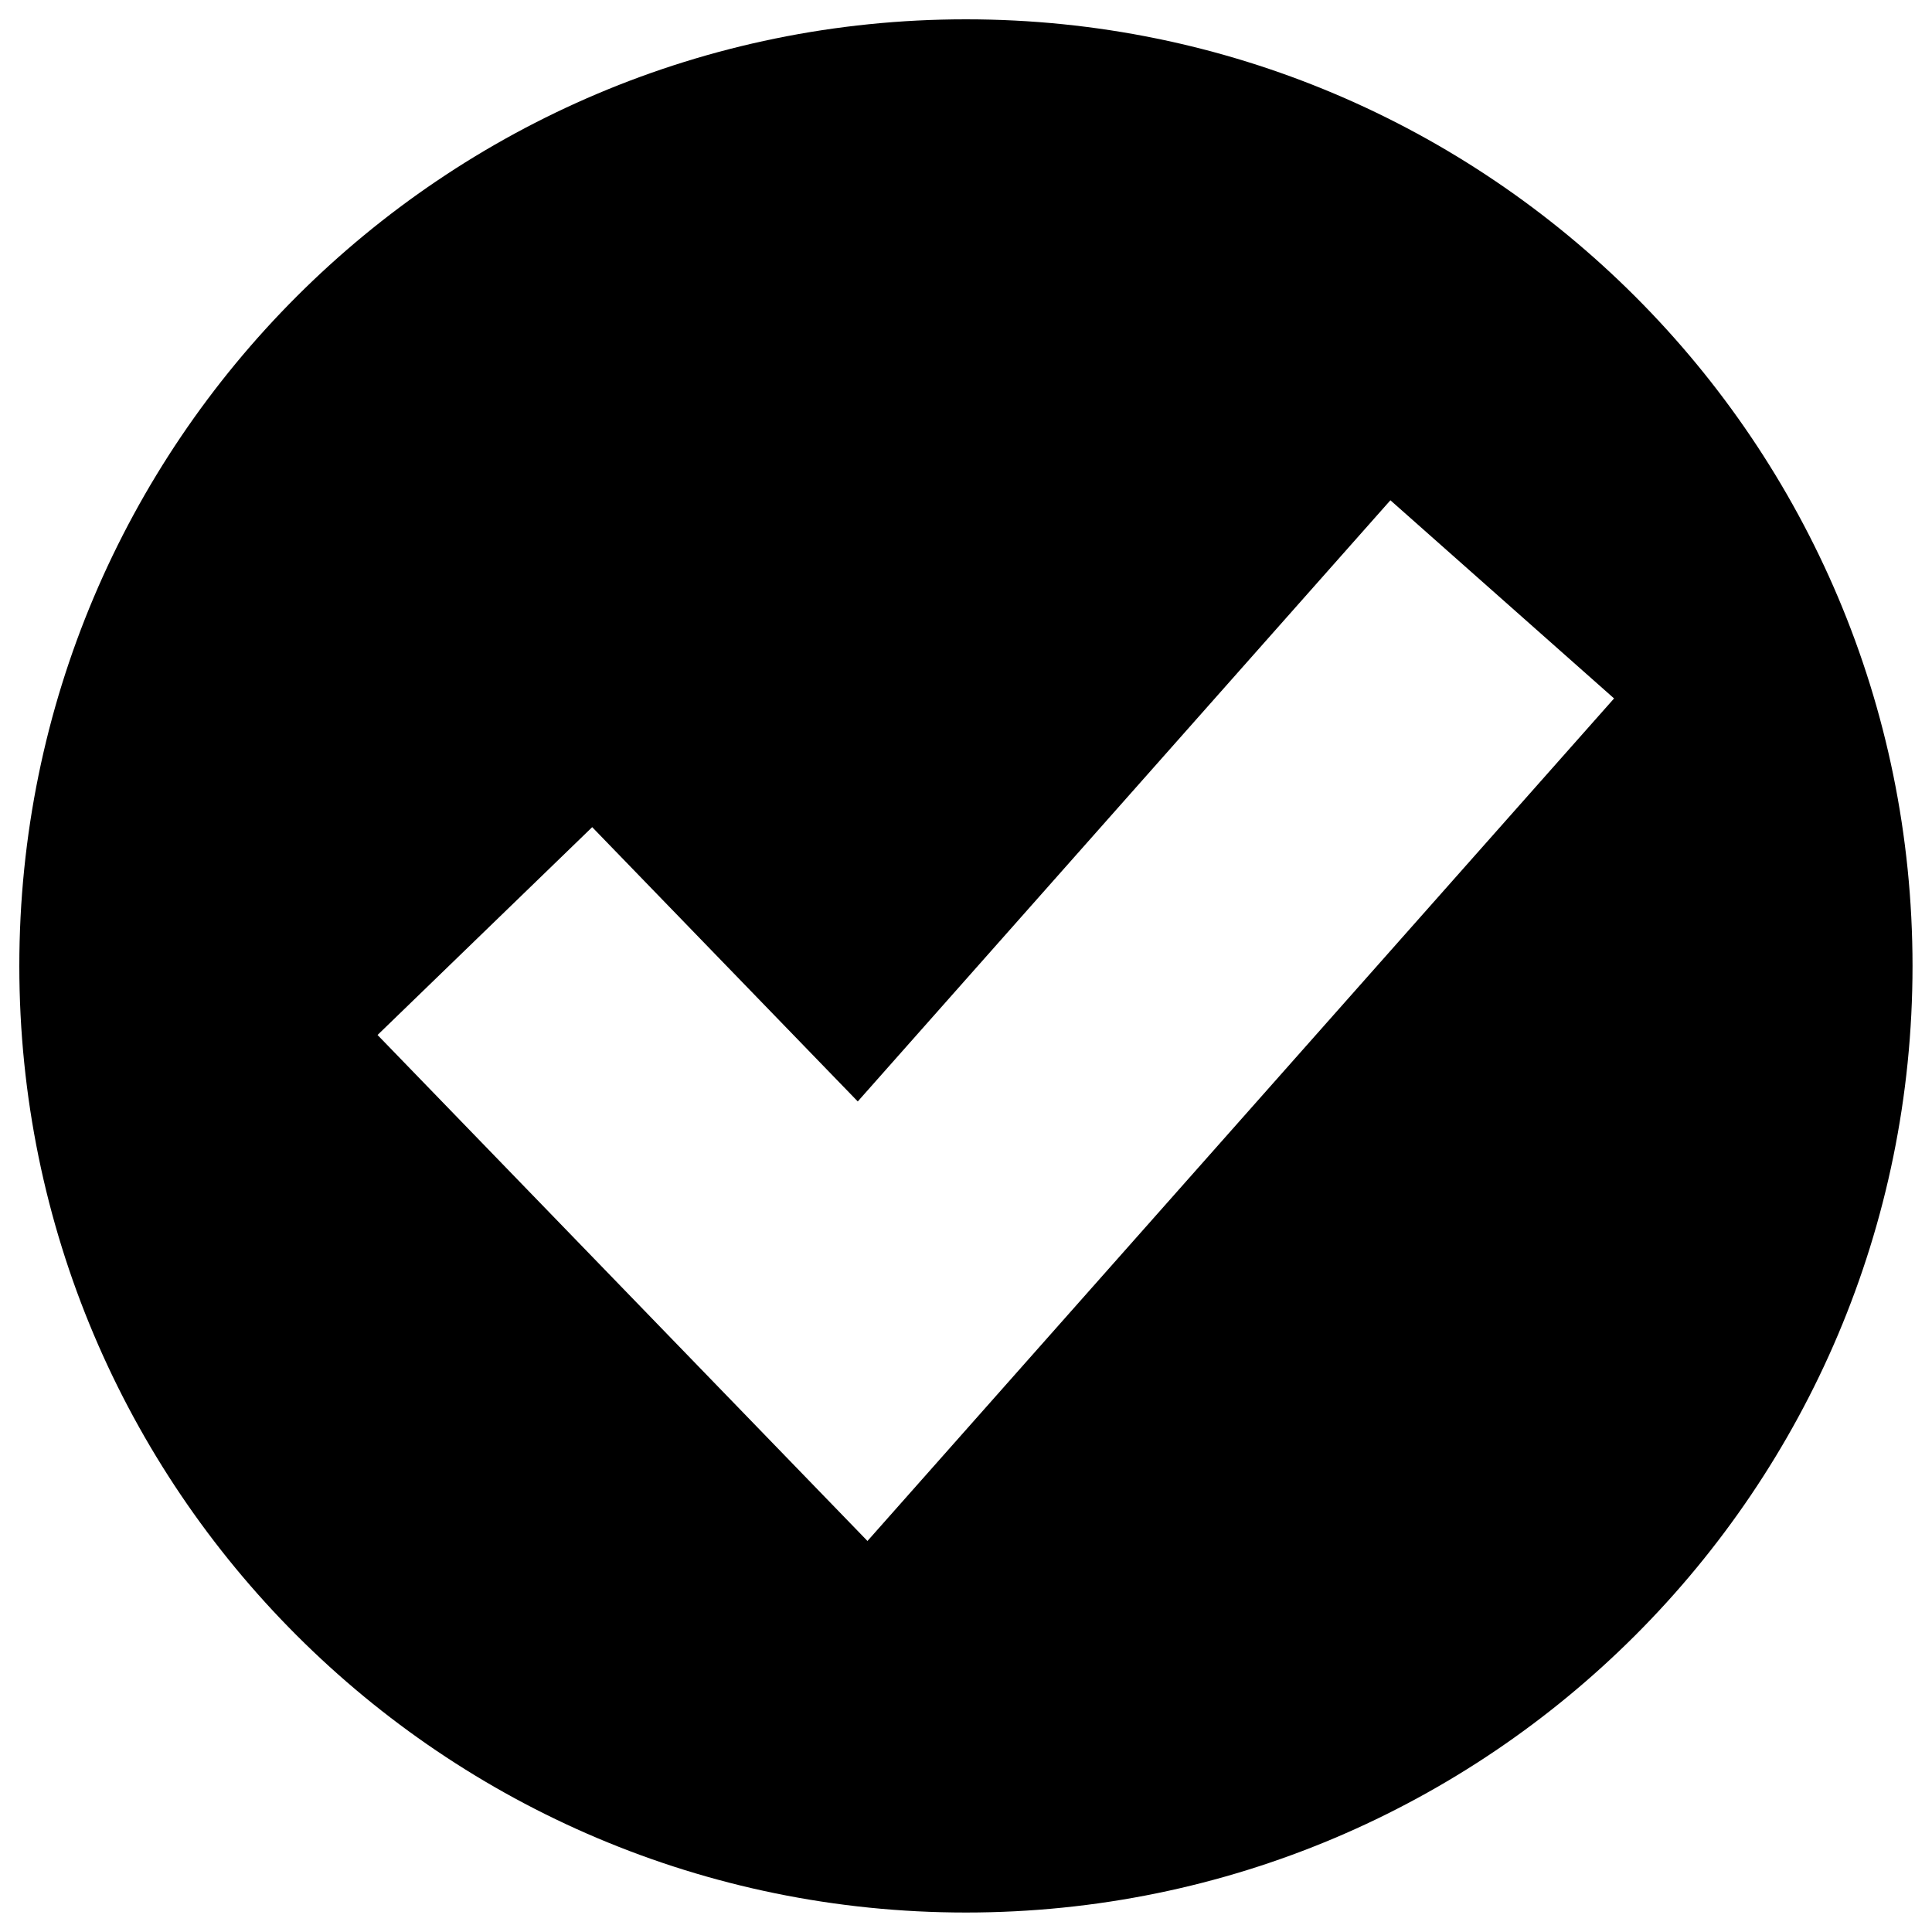
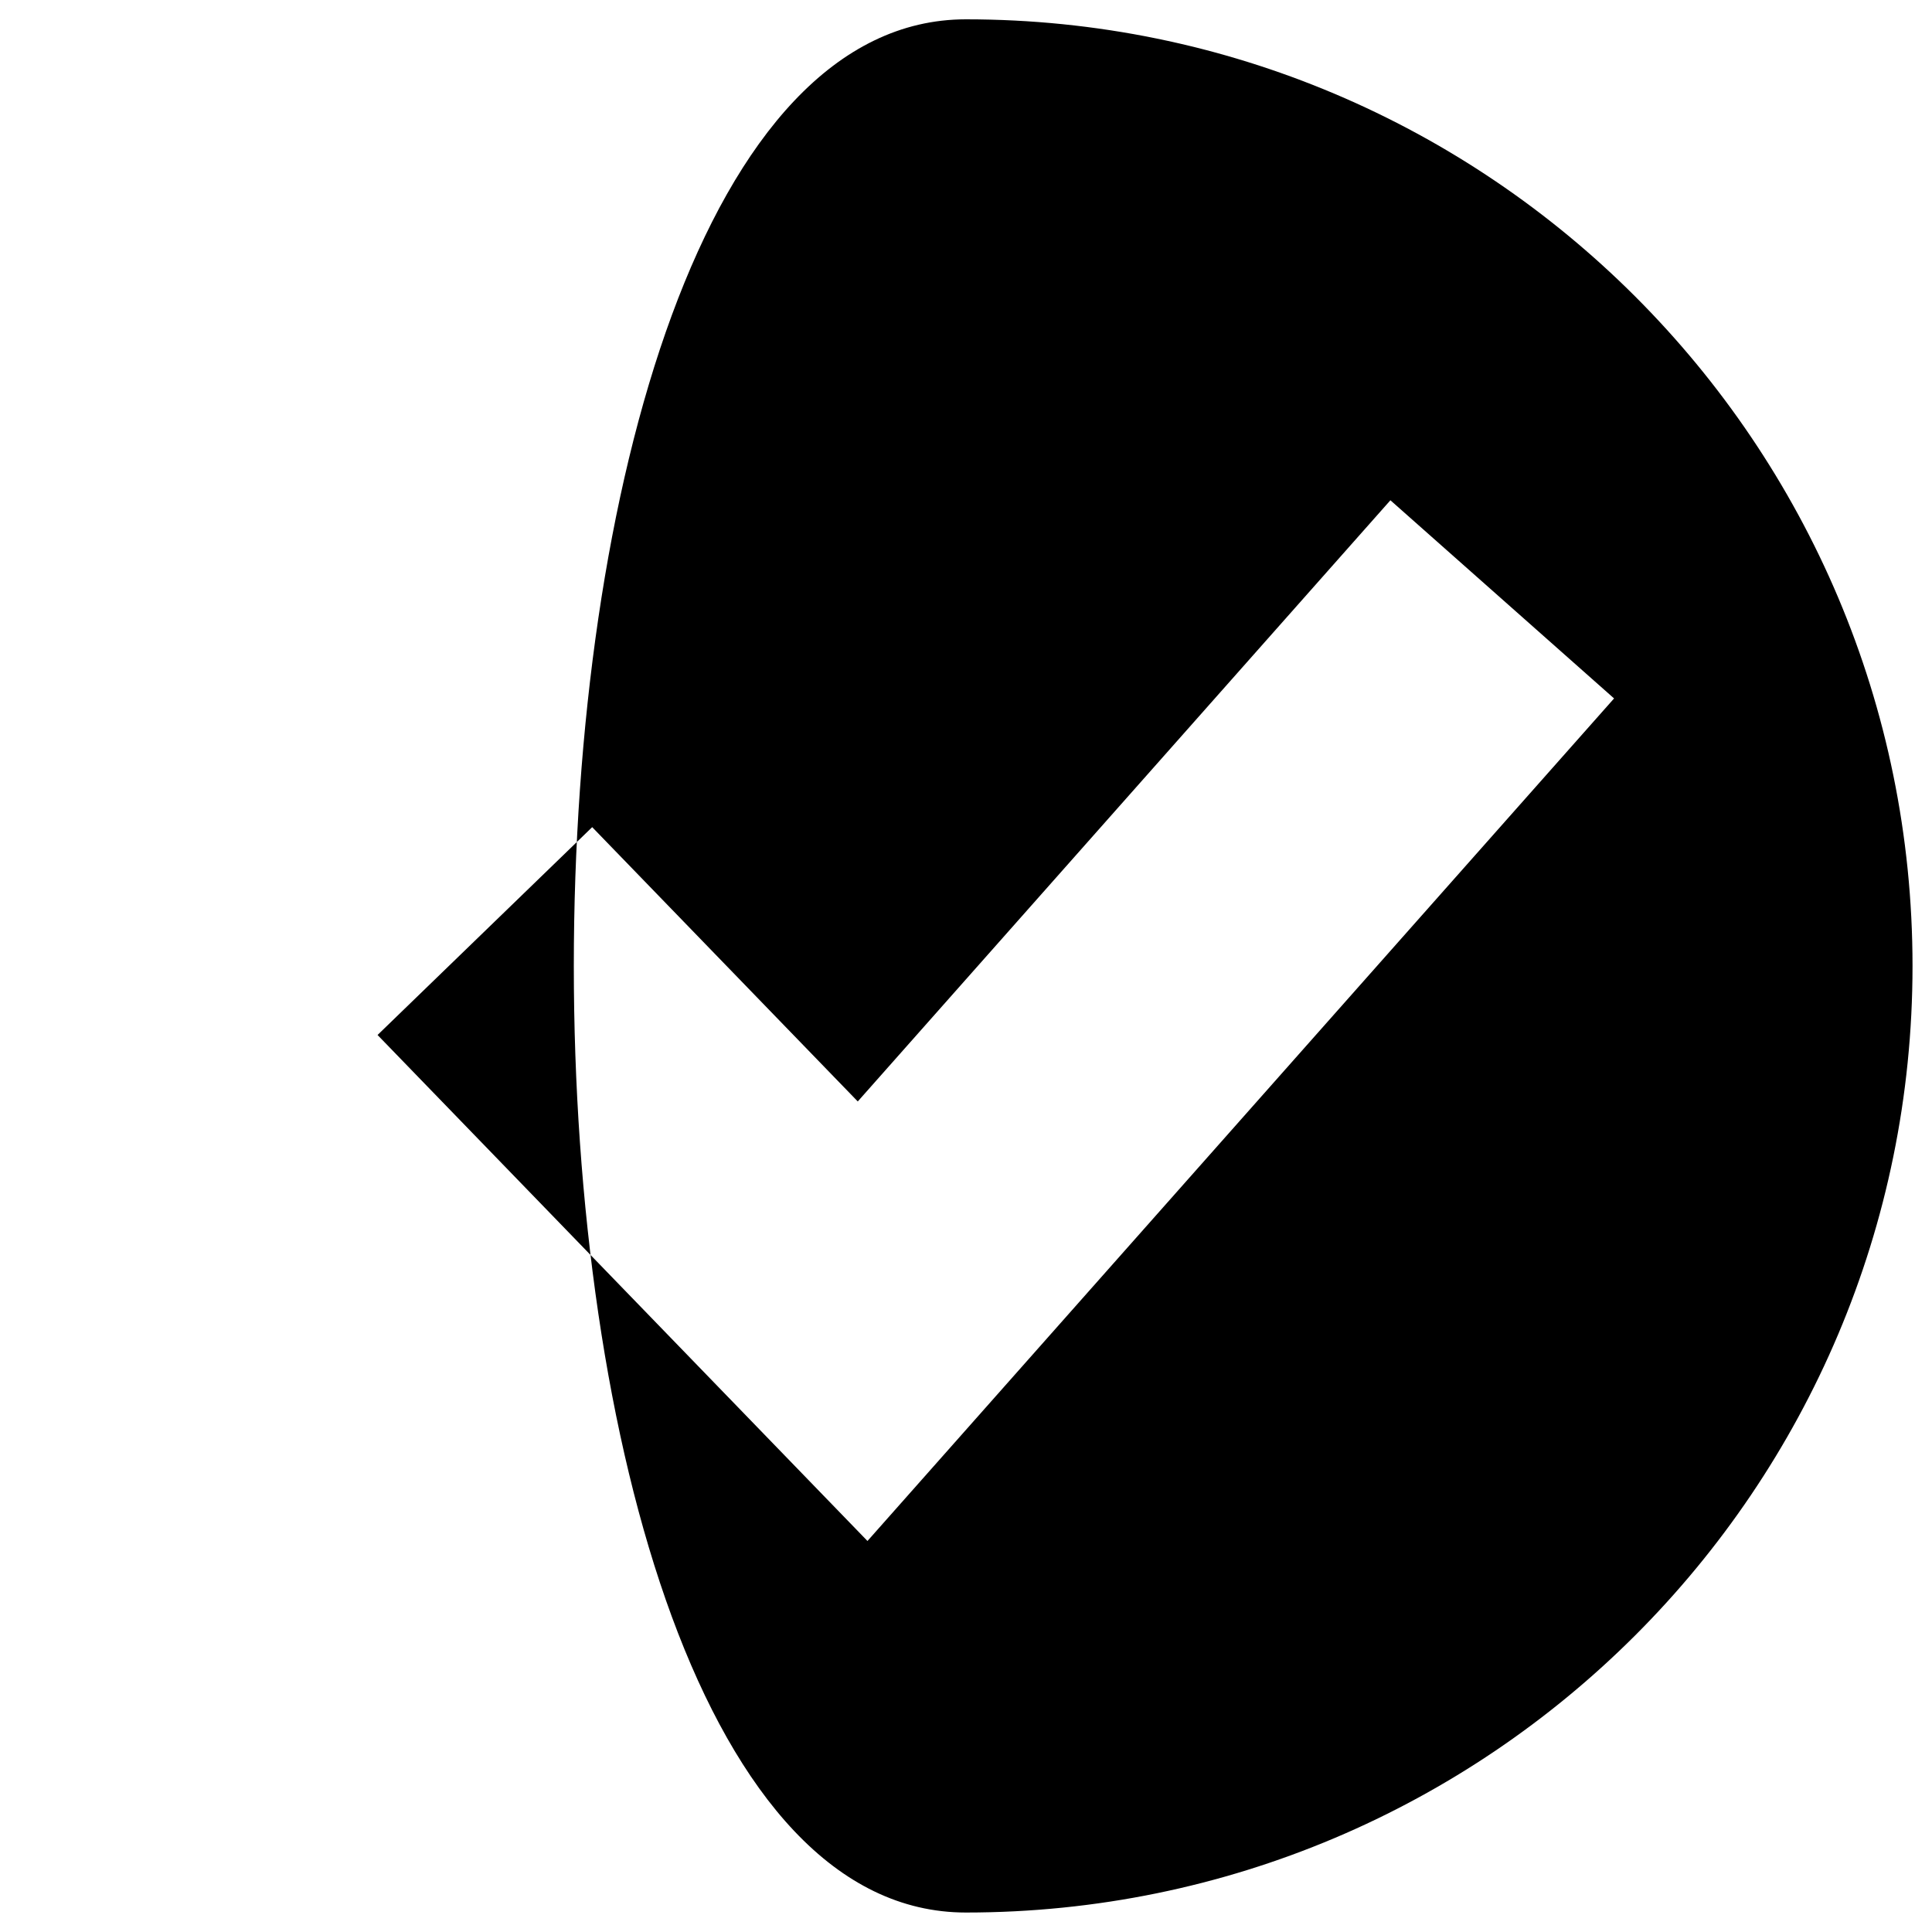
<svg xmlns="http://www.w3.org/2000/svg" version="1.1" x="0px" y="0px" viewBox="0 0 100 100" enable-background="new 0 0 100 100" xml:space="preserve" aria-hidden="true" width="100px" height="100px">
  <defs>
    <linearGradient class="cerosgradient" data-cerosgradient="true" id="CerosGradient_idf79b1194f" gradientUnits="userSpaceOnUse" x1="50%" y1="100%" x2="50%" y2="0%">
      <stop offset="0%" stop-color="#d1d1d1" />
      <stop offset="100%" stop-color="#d1d1d1" />
    </linearGradient>
    <linearGradient />
  </defs>
-   <path d="M98.992,49.997c0,27.061-21.935,48.995-48.996,48.995C22.936,98.992,1,77.058,1,49.997S22.936,1,49.996,1  C77.058,1,98.992,22.937,98.992,49.997z M83.544,36.151L71.967,25.894L44.398,57.011L30.652,42.813L19.542,53.571l25.358,26.19  L83.544,36.151z" />
+   <path d="M98.992,49.997c0,27.061-21.935,48.995-48.996,48.995S22.936,1,49.996,1  C77.058,1,98.992,22.937,98.992,49.997z M83.544,36.151L71.967,25.894L44.398,57.011L30.652,42.813L19.542,53.571l25.358,26.19  L83.544,36.151z" />
</svg>